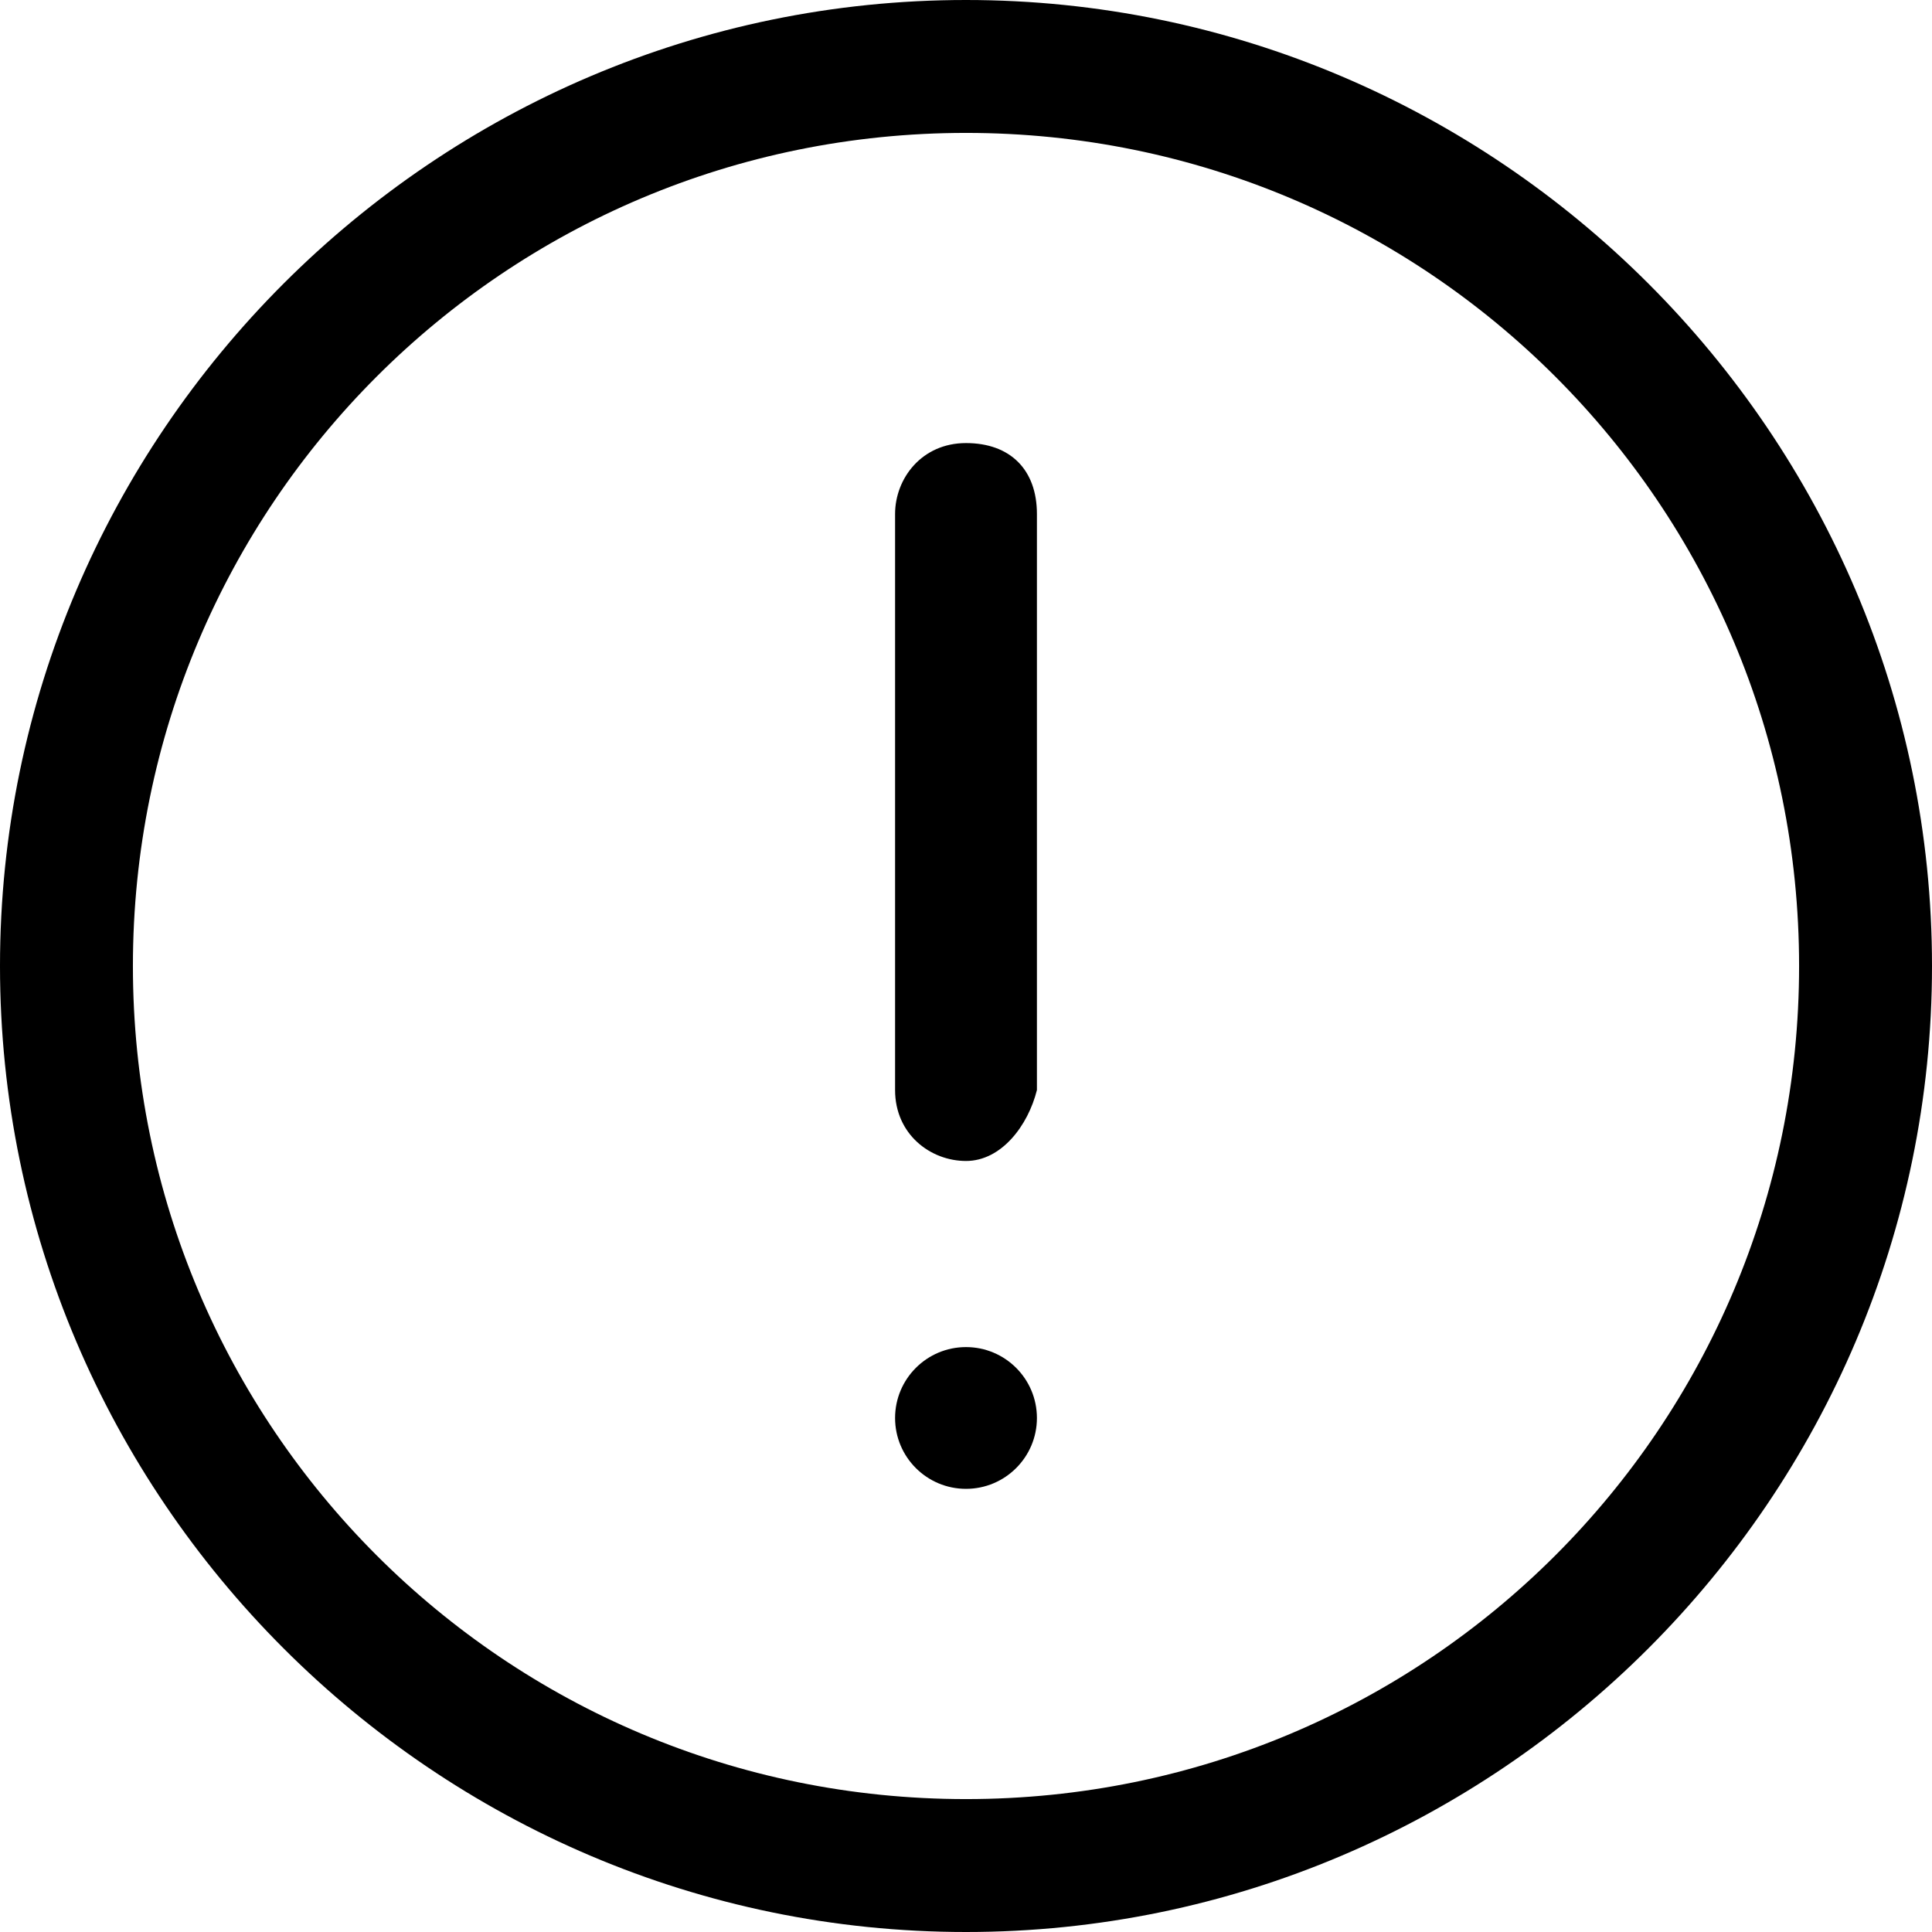
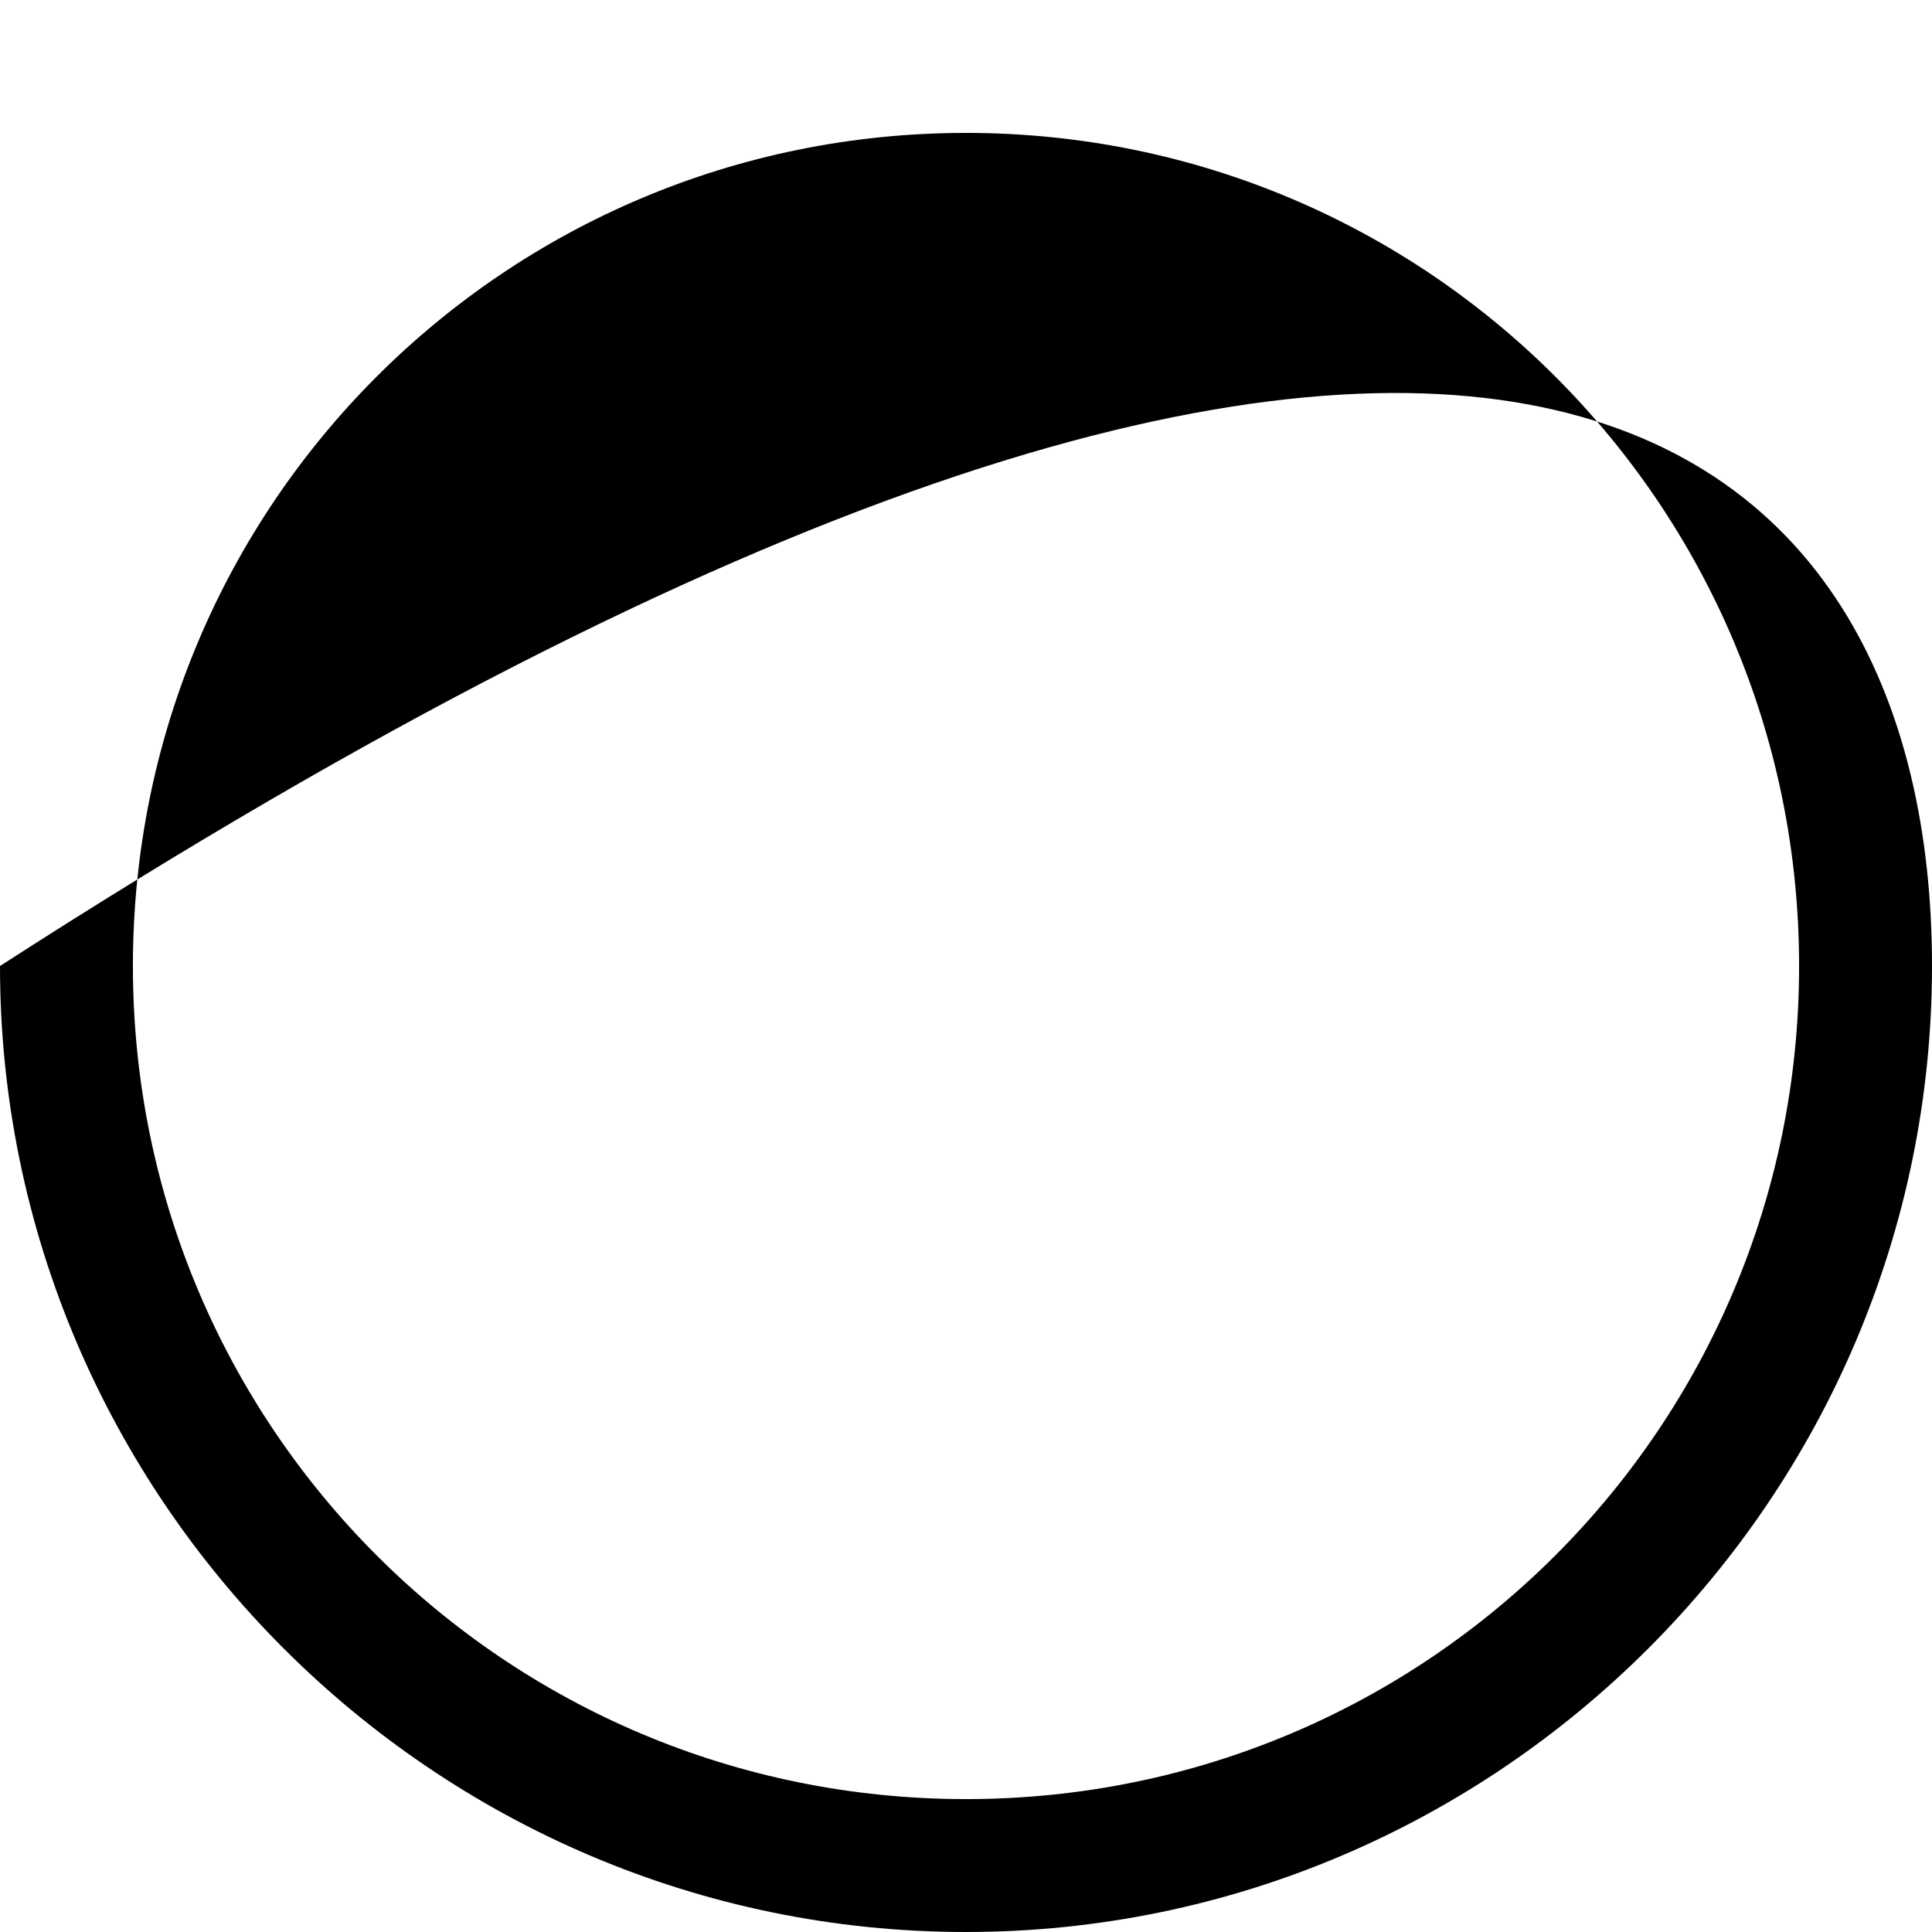
<svg xmlns="http://www.w3.org/2000/svg" width="24" height="24" viewBox="0 0 24 24" fill="none">
-   <path d="M12 24C5.394 24 0 18.605 0 12C0 5.394 5.394 0 12 0C18.605 0 24 5.394 24 12C24 18.605 18.605 24 12 24ZM12 1.651C6.275 1.651 1.651 6.275 1.651 12C1.651 17.725 6.275 22.349 12 22.349C17.725 22.349 22.349 17.725 22.349 12C22.349 6.275 17.725 1.651 12 1.651Z" fill="black" />
-   <path d="M12 14.422C11.559 14.422 11.119 14.091 11.119 13.541V6.385C11.119 5.945 11.449 5.504 12 5.504C12.55 5.504 12.881 5.835 12.881 6.385V13.541C12.771 13.982 12.44 14.422 12 14.422Z" fill="black" />
-   <path d="M12 18.495C12.486 18.495 12.881 18.101 12.881 17.615C12.881 17.128 12.486 16.734 12 16.734C11.514 16.734 11.119 17.128 11.119 17.615C11.119 18.101 11.514 18.495 12 18.495Z" fill="black" />
+   <path d="M12 24C5.394 24 0 18.605 0 12C18.605 0 24 5.394 24 12C24 18.605 18.605 24 12 24ZM12 1.651C6.275 1.651 1.651 6.275 1.651 12C1.651 17.725 6.275 22.349 12 22.349C17.725 22.349 22.349 17.725 22.349 12C22.349 6.275 17.725 1.651 12 1.651Z" fill="black" />
</svg>